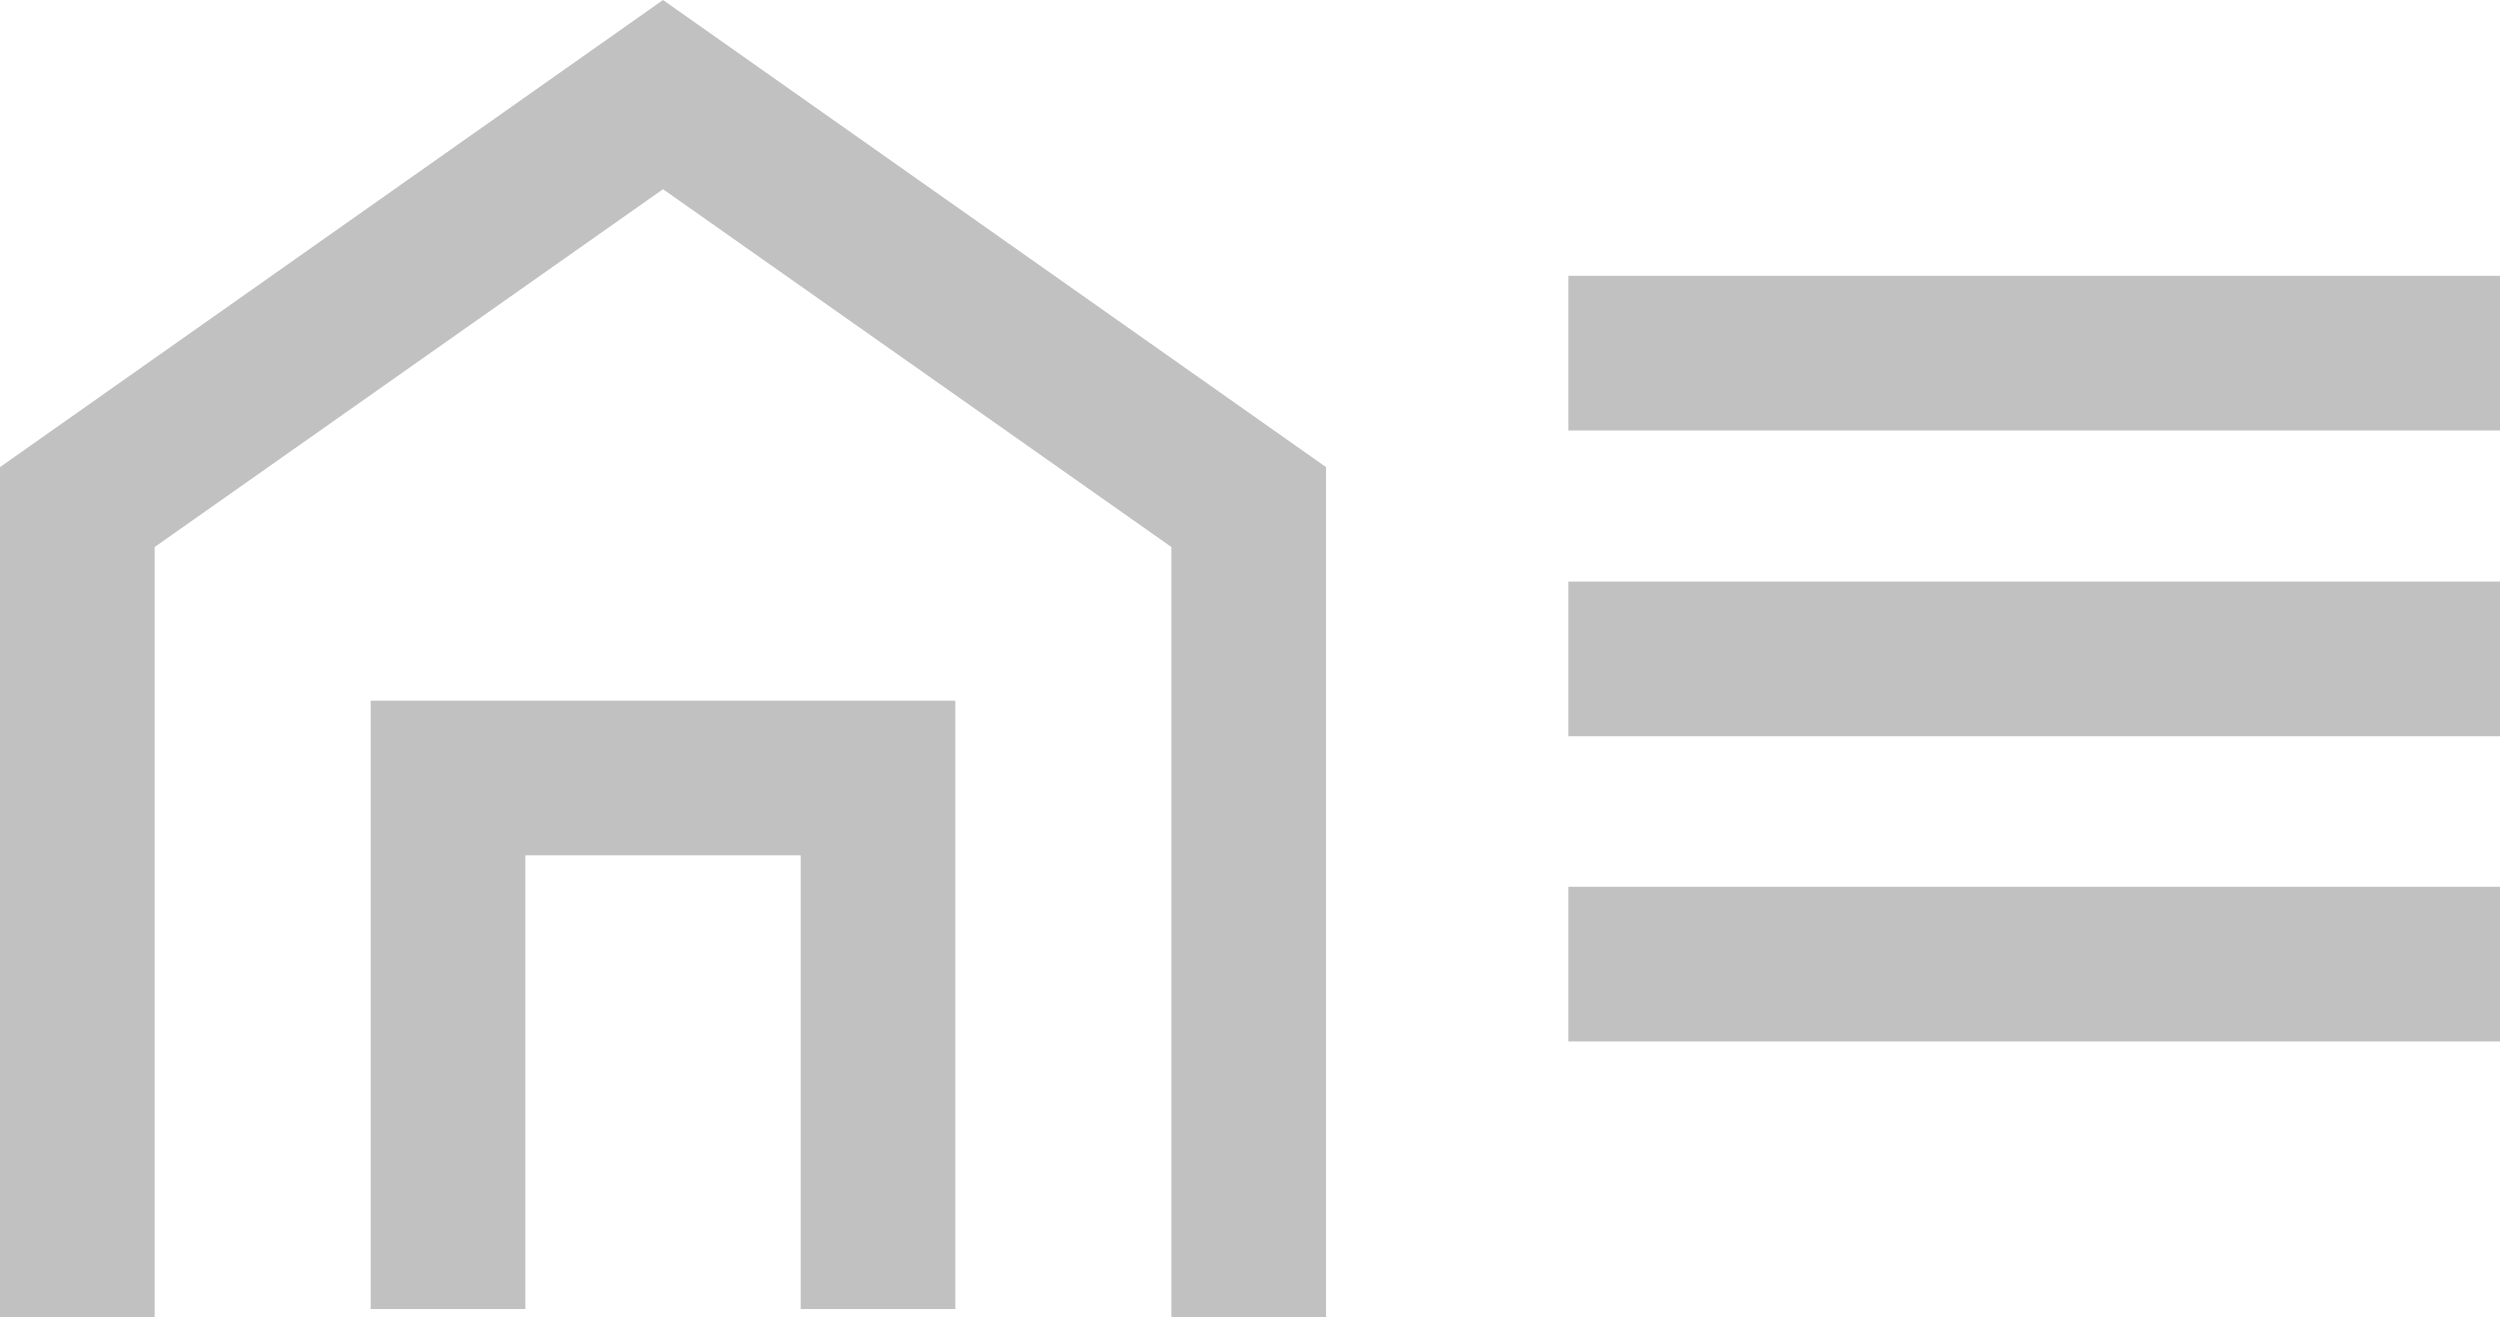
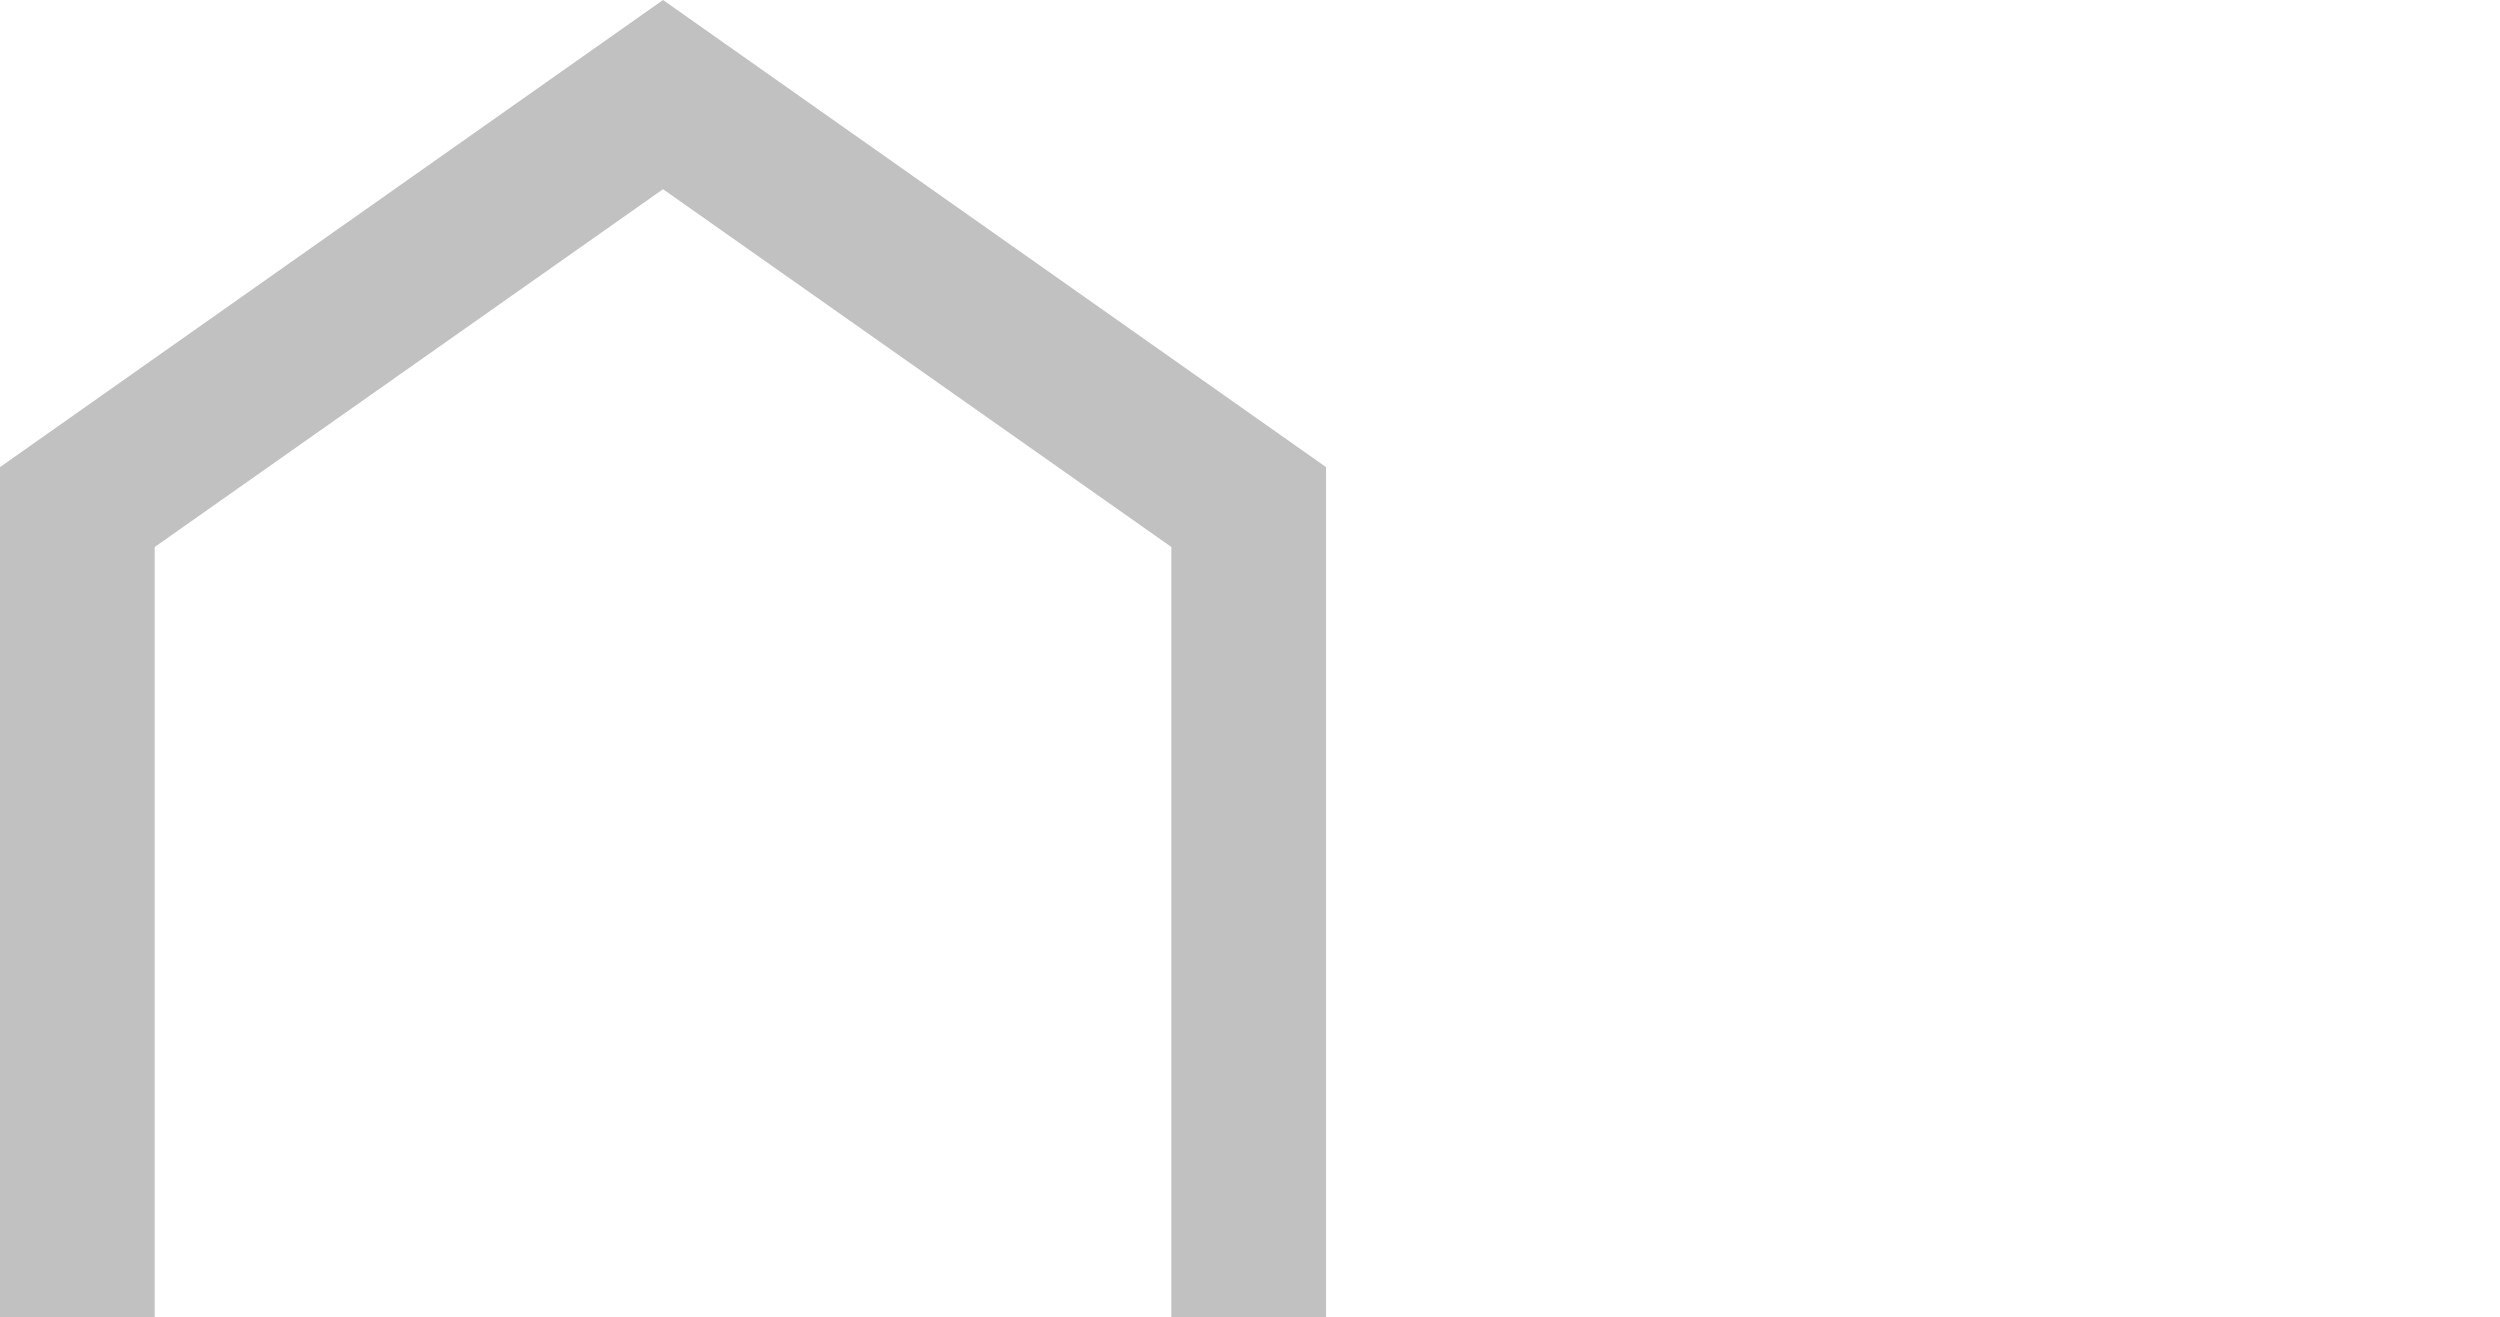
<svg xmlns="http://www.w3.org/2000/svg" viewBox="0 0 48.49 25.55">
  <defs>
    <style>.cls-1{fill:#c1c1c1}</style>
  </defs>
  <title>result_profile</title>
  <g id="Ebene_2" data-name="Ebene 2">
    <g id="Ebene_1-2" data-name="Ebene 1">
      <path class="cls-1" d="M0 9.06v16.49h3V10.61l9.86-6.94 9.86 6.94v14.94h3V9.06L12.86 0 0 9.06z" />
-       <path class="cls-1" d="M7.19 25.39h3v-8.8h5.34v8.8h3v-11.8H7.19v11.8zM30.42 5.35h18.07v3H30.42zM30.42 11.28h18.07v3H30.42zM30.42 17.2h18.07v3H30.42z" />
    </g>
  </g>
</svg>